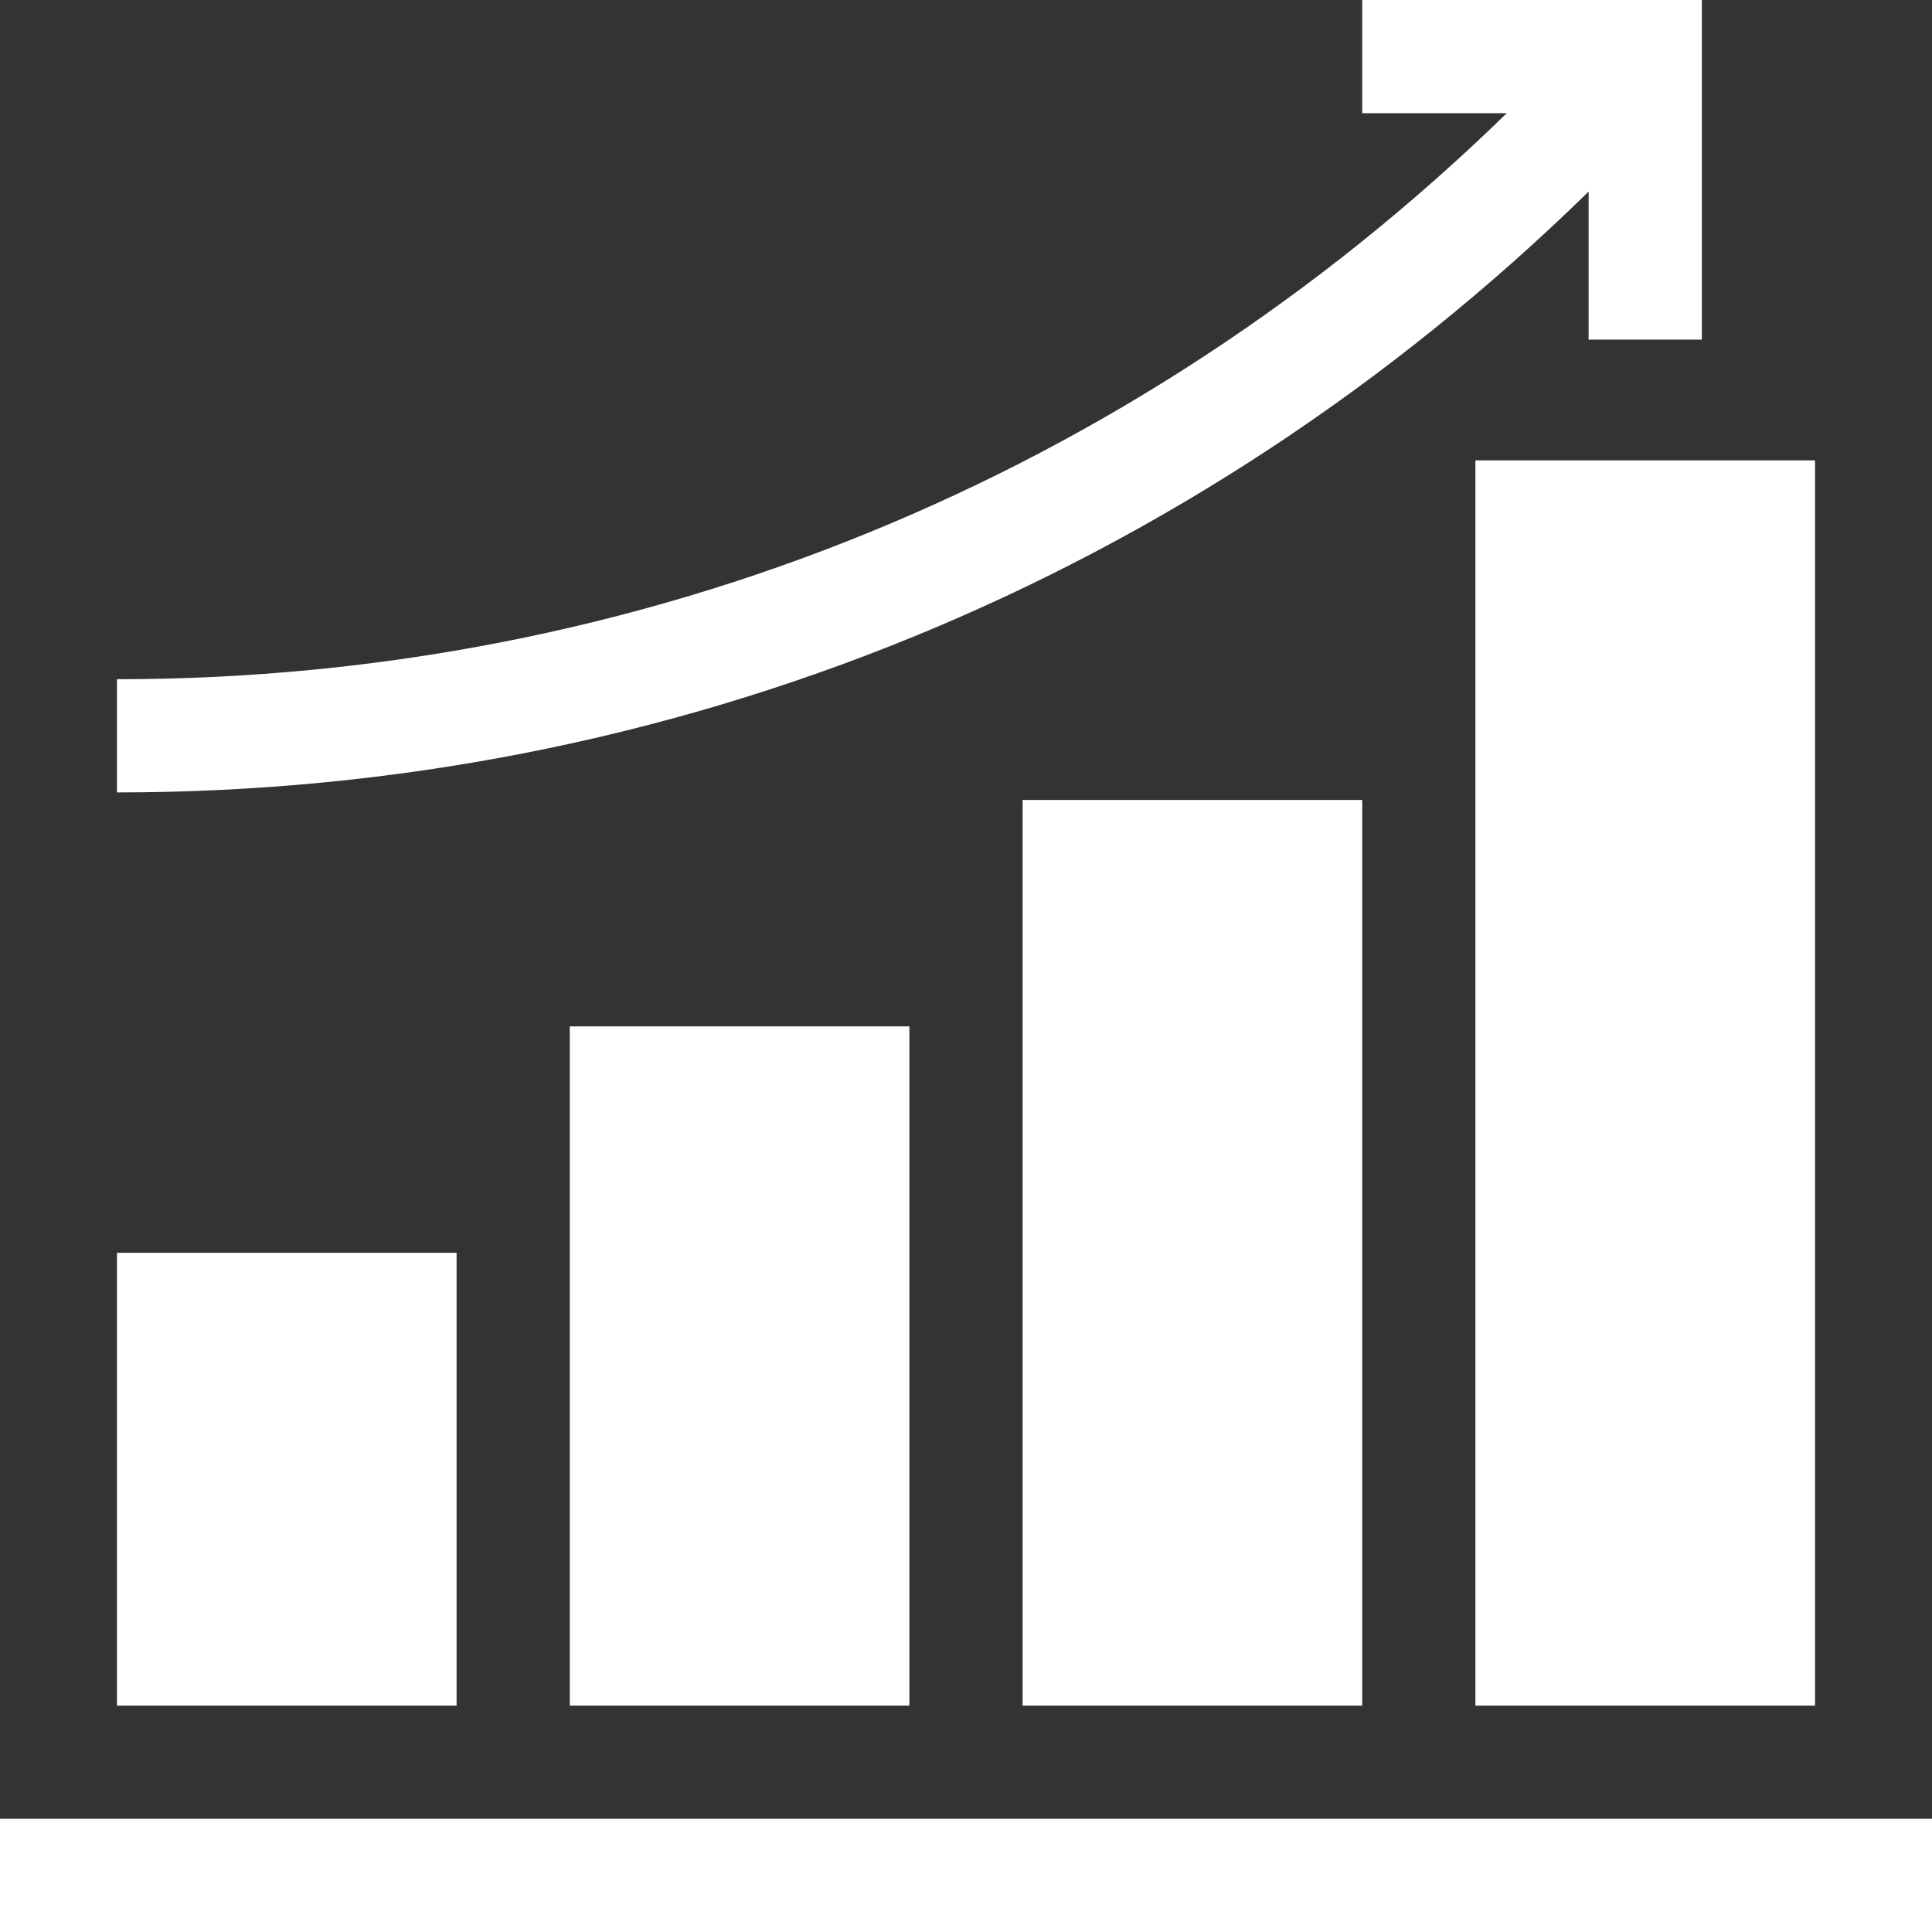
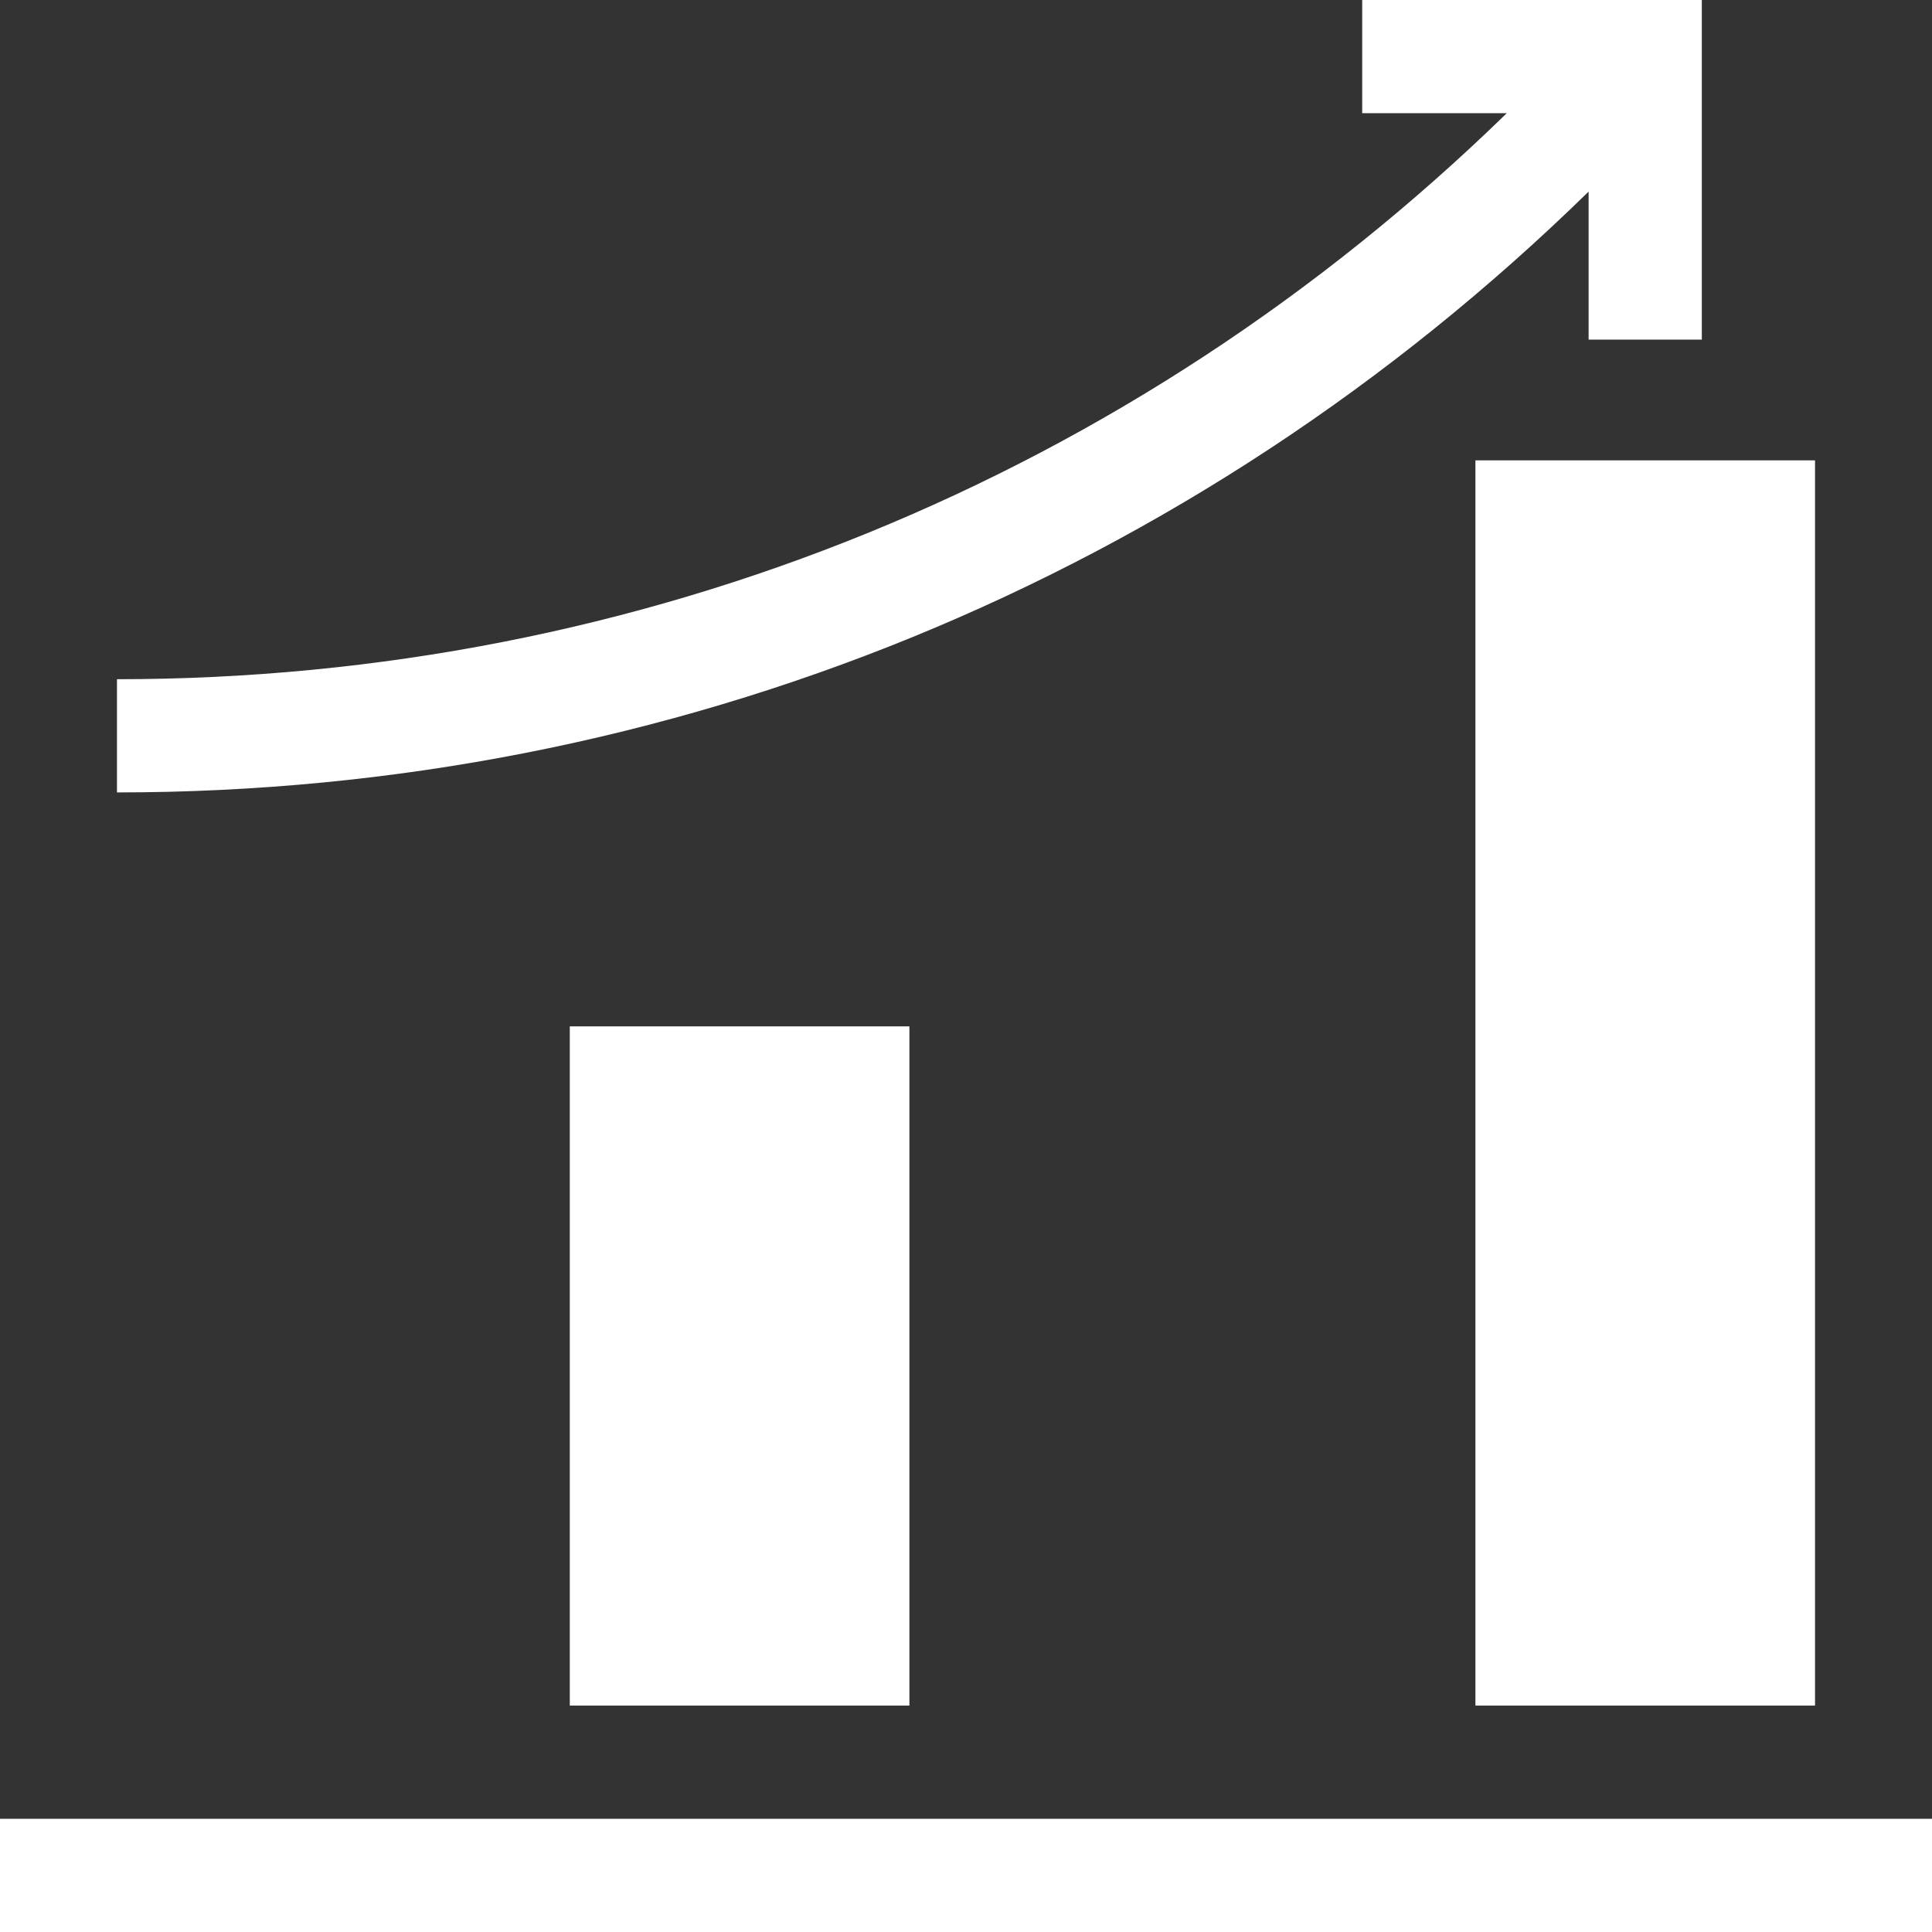
<svg xmlns="http://www.w3.org/2000/svg" id="Capa_1" enable-background="new 0 0 512 512" height="300" viewBox="0 0 512 512" width="300" version="1.1">
  <rect x="0" y="0" width="512" height="512" fill="#333333" stroke="none" />
  <g width="100%" height="100%" transform="matrix(1,0,0,1,0,0)">
    <g>
      <path d="m0 482h512v30h-512z" fill="#ffffff" fill-opacity="1" data-original-color="#000000ff" stroke="none" stroke-opacity="1" />
-       <path d="m31 332h90v120h-90z" fill="#ffffff" fill-opacity="1" data-original-color="#000000ff" stroke="none" stroke-opacity="1" />
      <path d="m151 272h90v180h-90z" fill="#ffffff" fill-opacity="1" data-original-color="#000000ff" stroke="none" stroke-opacity="1" />
-       <path d="m271 212h90v240h-90z" fill="#ffffff" fill-opacity="1" data-original-color="#000000ff" stroke="none" stroke-opacity="1" />
      <path d="m391 122h90v330h-90z" fill="#ffffff" fill-opacity="1" data-original-color="#000000ff" stroke="none" stroke-opacity="1" />
      <path d="m31 210c146.975 0 285.11-56.647 390-159.227v39.227h30v-90h-90v30h38.307c-99.168 96.623-229.562 150-368.307 150z" fill="#ffffff" fill-opacity="1" data-original-color="#000000ff" stroke="none" stroke-opacity="1" />
    </g>
  </g>
</svg>